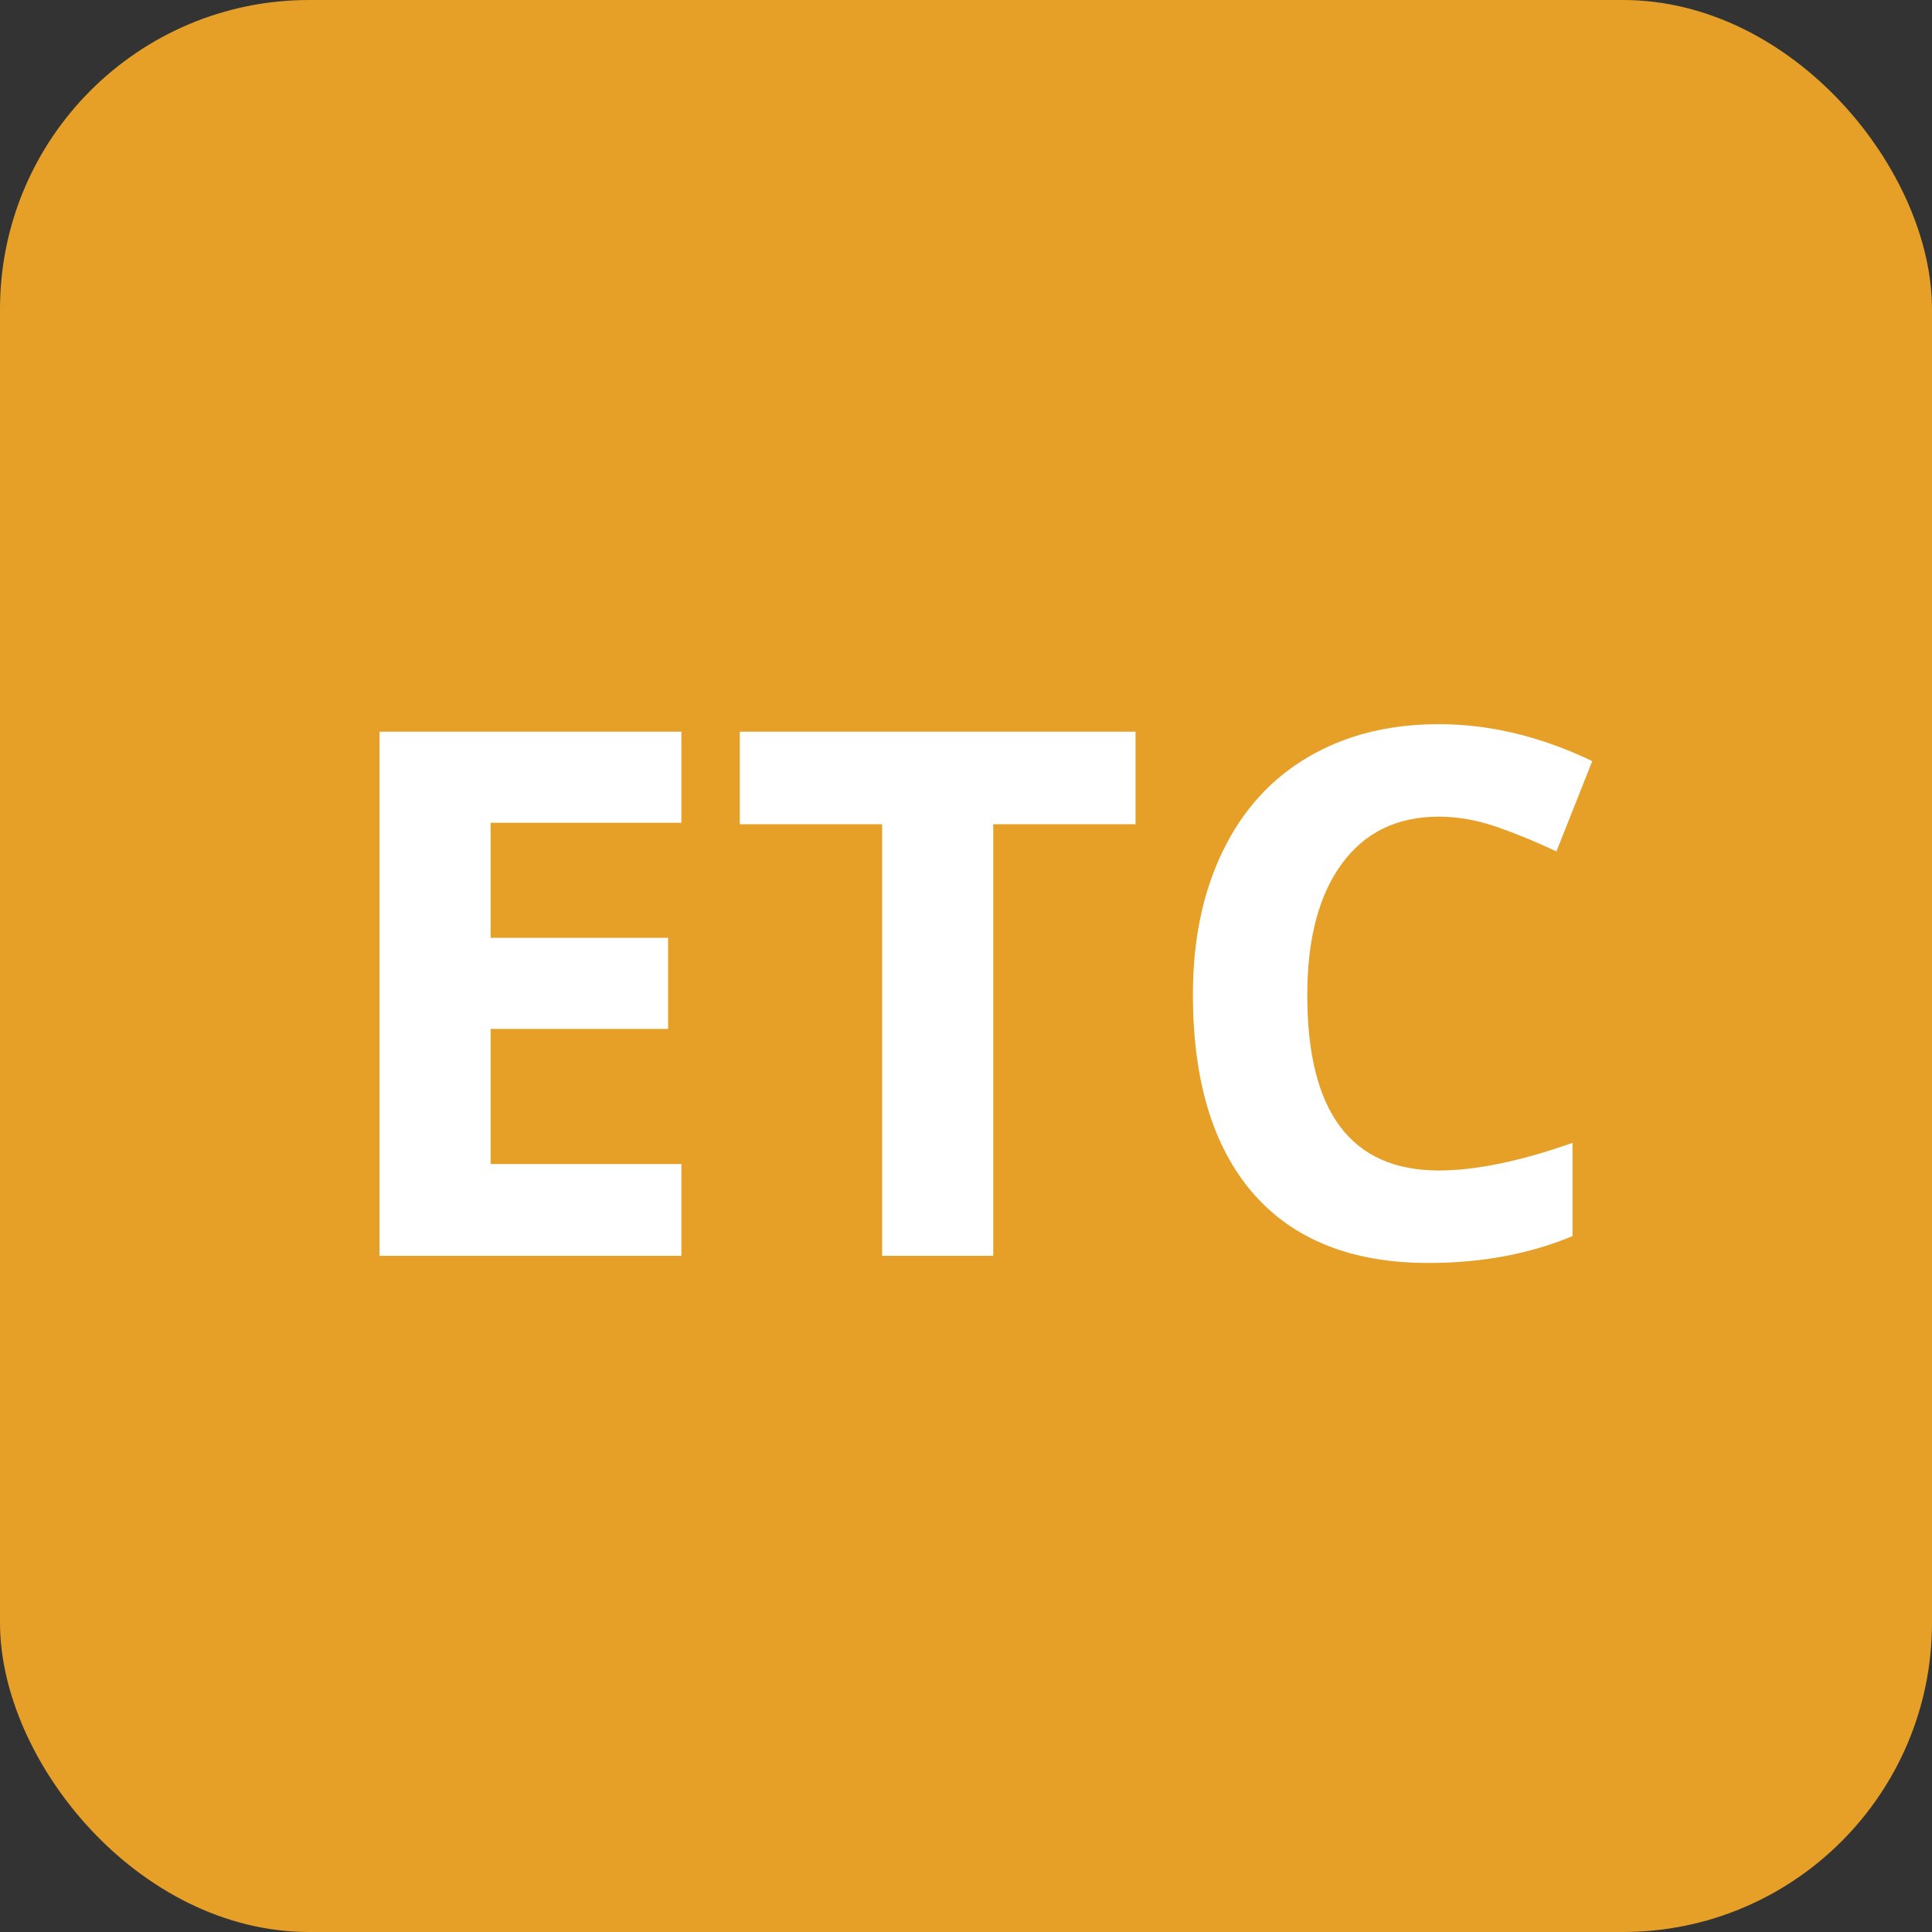
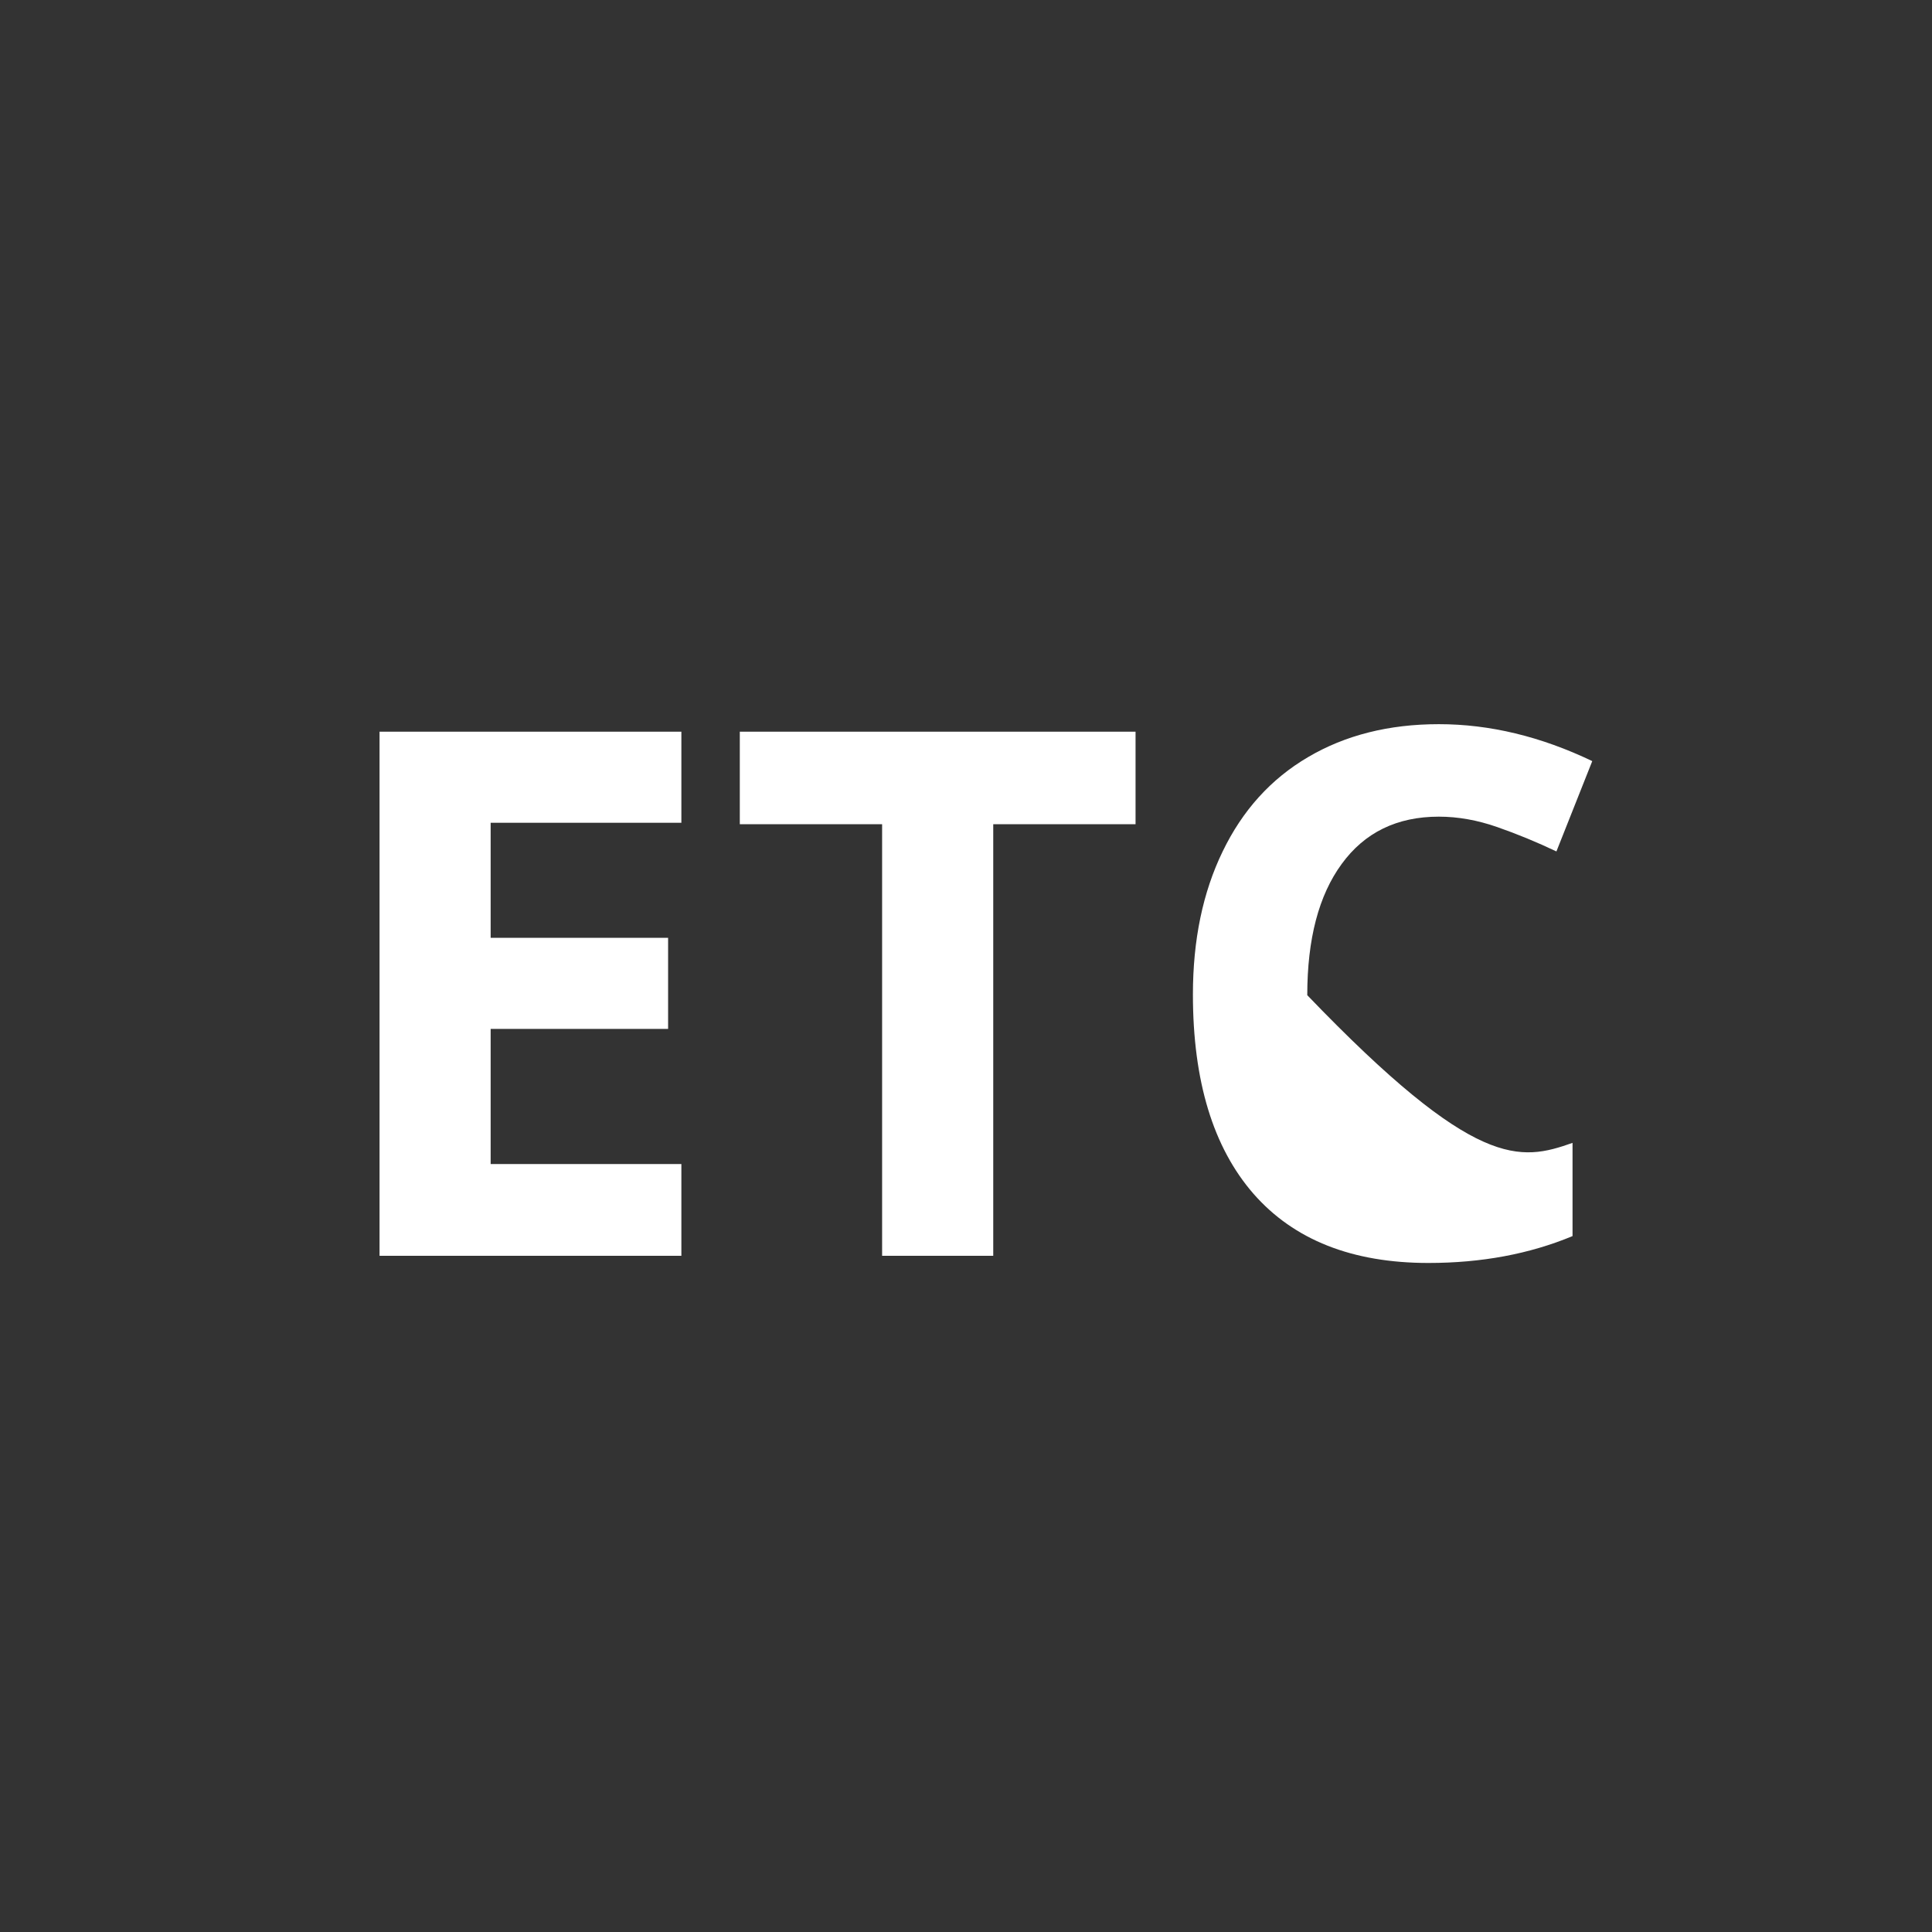
<svg xmlns="http://www.w3.org/2000/svg" width="100" height="100" viewBox="0 0 100 100" fill="none">
  <rect x="0" y="0" width="100" height="100" fill="#333333" stroke="none" />
-   <rect width="100" height="100" rx="16" fill="#E6A028" />
-   <path d="M35.268 65H19.645V37.873H35.268V42.586H25.396V48.542H34.581V53.255H25.396V60.25H35.268V65ZM51.41 65H45.658V42.66H38.292V37.873H58.776V42.66H51.41V65ZM74.474 42.27C72.309 42.27 70.633 43.087 69.445 44.72C68.258 46.34 67.664 48.604 67.664 51.511C67.664 57.56 69.934 60.584 74.474 60.584C76.379 60.584 78.686 60.108 81.394 59.155V63.98C79.168 64.907 76.682 65.371 73.936 65.371C69.99 65.371 66.971 64.177 64.881 61.79C62.79 59.39 61.745 55.952 61.745 51.474C61.745 48.653 62.258 46.185 63.285 44.07C64.312 41.943 65.784 40.316 67.701 39.19C69.631 38.052 71.888 37.483 74.474 37.483C77.108 37.483 79.755 38.12 82.415 39.395L80.56 44.07C79.545 43.588 78.525 43.167 77.498 42.809C76.471 42.45 75.463 42.27 74.474 42.27Z" fill="white" />
+   <path d="M35.268 65H19.645V37.873H35.268V42.586H25.396V48.542H34.581V53.255H25.396V60.25H35.268V65ZM51.41 65H45.658V42.66H38.292V37.873H58.776V42.66H51.41V65ZM74.474 42.27C72.309 42.27 70.633 43.087 69.445 44.72C68.258 46.34 67.664 48.604 67.664 51.511C76.379 60.584 78.686 60.108 81.394 59.155V63.98C79.168 64.907 76.682 65.371 73.936 65.371C69.99 65.371 66.971 64.177 64.881 61.79C62.79 59.39 61.745 55.952 61.745 51.474C61.745 48.653 62.258 46.185 63.285 44.07C64.312 41.943 65.784 40.316 67.701 39.19C69.631 38.052 71.888 37.483 74.474 37.483C77.108 37.483 79.755 38.12 82.415 39.395L80.56 44.07C79.545 43.588 78.525 43.167 77.498 42.809C76.471 42.45 75.463 42.27 74.474 42.27Z" fill="white" />
</svg>